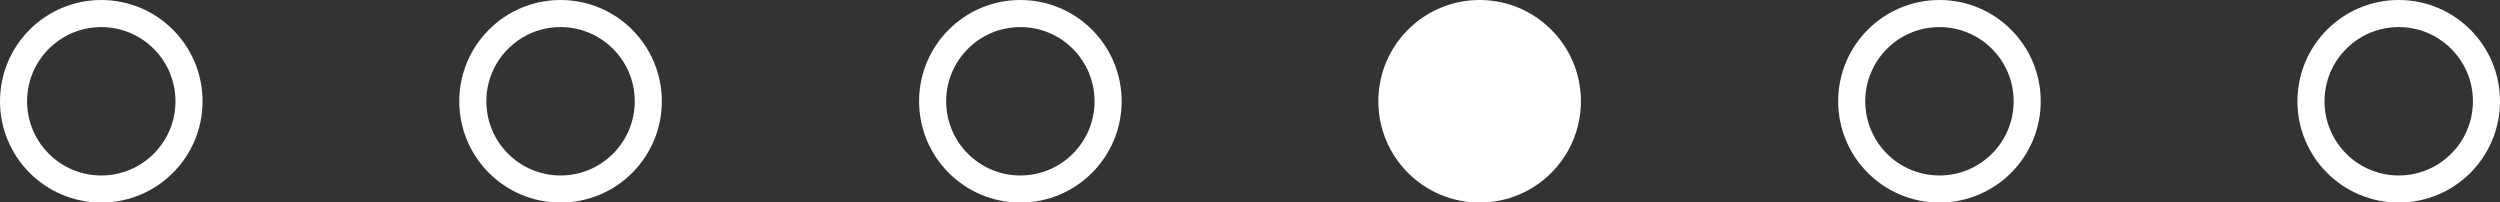
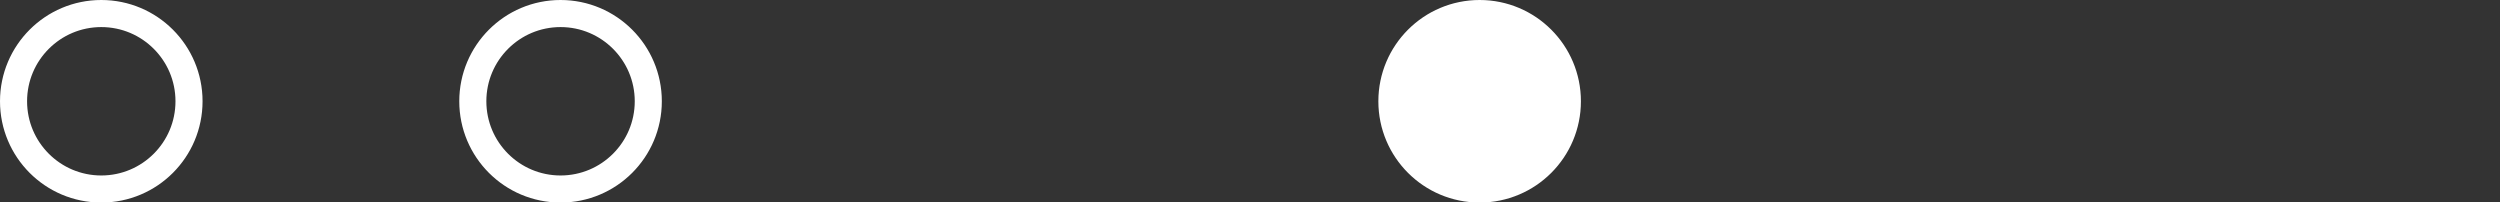
<svg xmlns="http://www.w3.org/2000/svg" version="1.1" x="0px" y="0px" width="461.6px" height="37.3px" viewBox="0 0 461.6 37.3" style="enable-background:new 0 0 461.6 37.3;" xml:space="preserve">
  <rect x="0" y="0" width="461.6" height="37.3" fill="#333333" stroke="none" />
  <style type="text/css">
	.st0{fill-rule:evenodd;clip-rule:evenodd;fill:none;stroke:#FFFFFF;stroke-width:5;stroke-miterlimit:10;}
	.st1{fill-rule:evenodd;clip-rule:evenodd;fill:#FFFFFF;stroke:#FFFFFF;stroke-width:5;stroke-miterlimit:10;}
</style>
  <defs>
</defs>
  <circle class="st0" cx="18.7" cy="18.7" r="16.2" />
  <circle class="st0" cx="103.5" cy="18.7" r="16.2" />
-   <circle class="st0" cx="188.4" cy="18.7" r="16.2" />
  <circle class="st1" cx="273.2" cy="18.7" r="16.2" />
-   <circle class="st0" cx="358.1" cy="18.7" r="16.2" />
-   <circle class="st0" cx="442.9" cy="18.7" r="16.2" />
</svg>